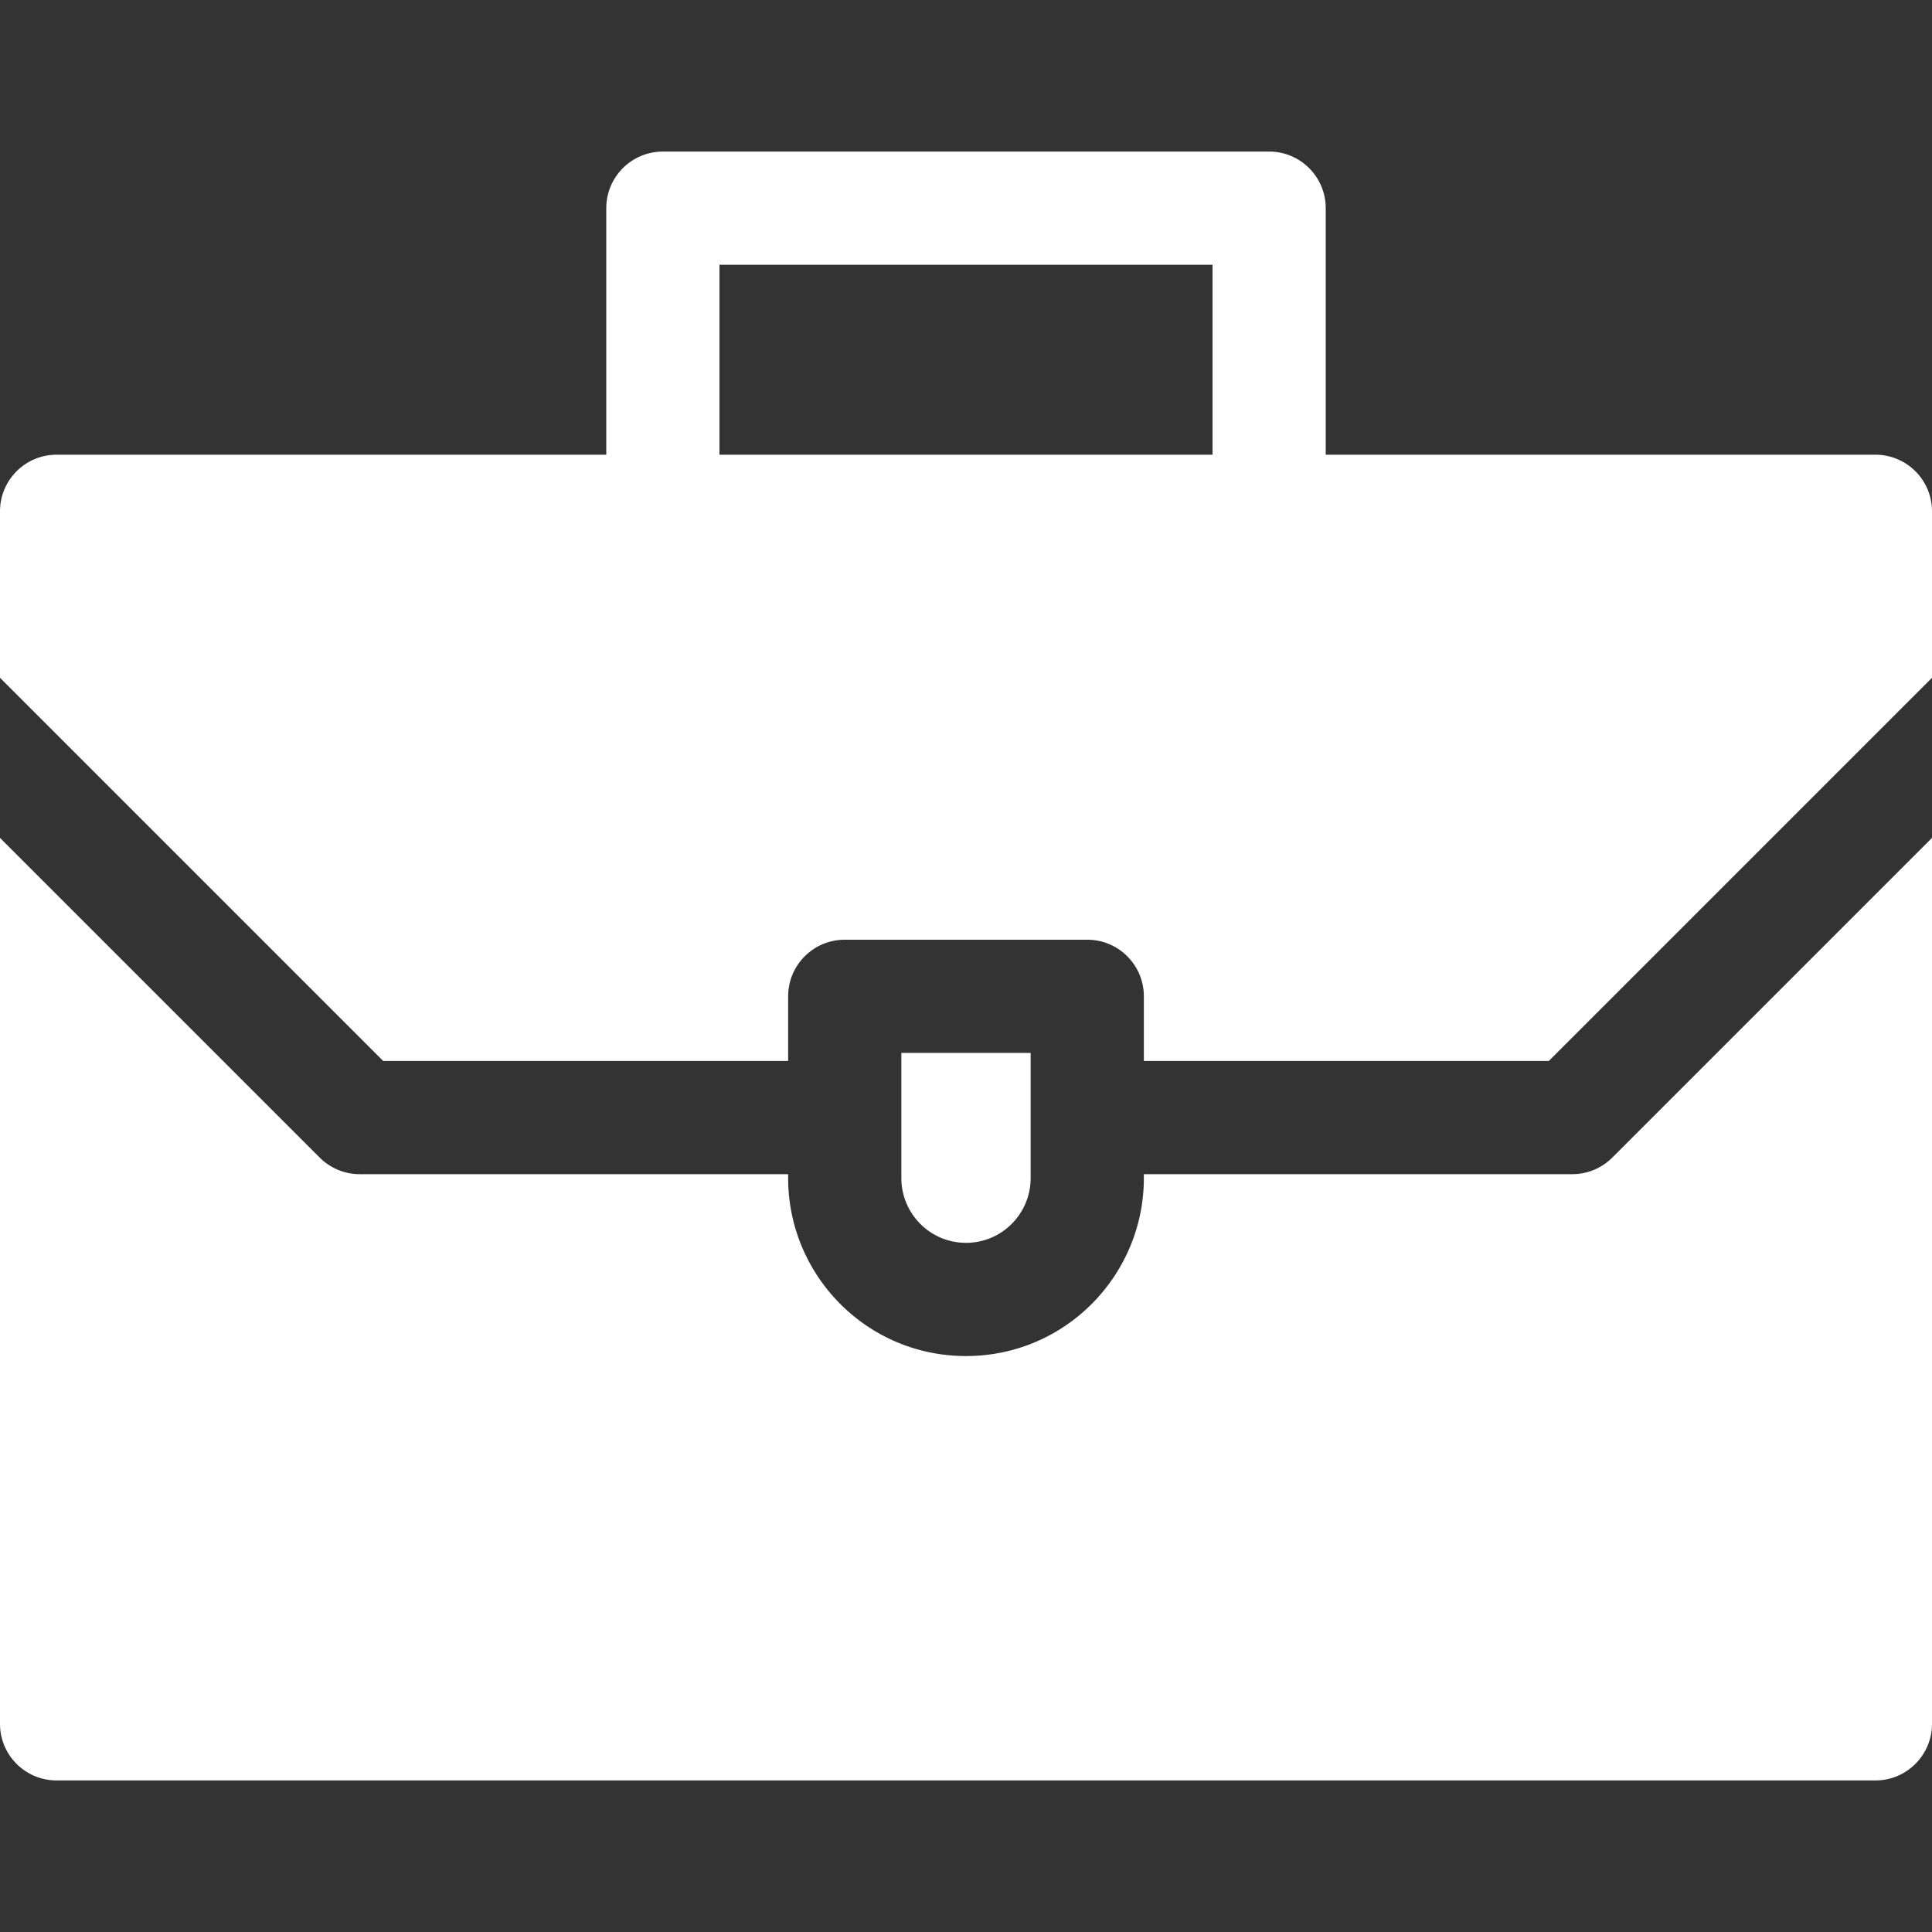
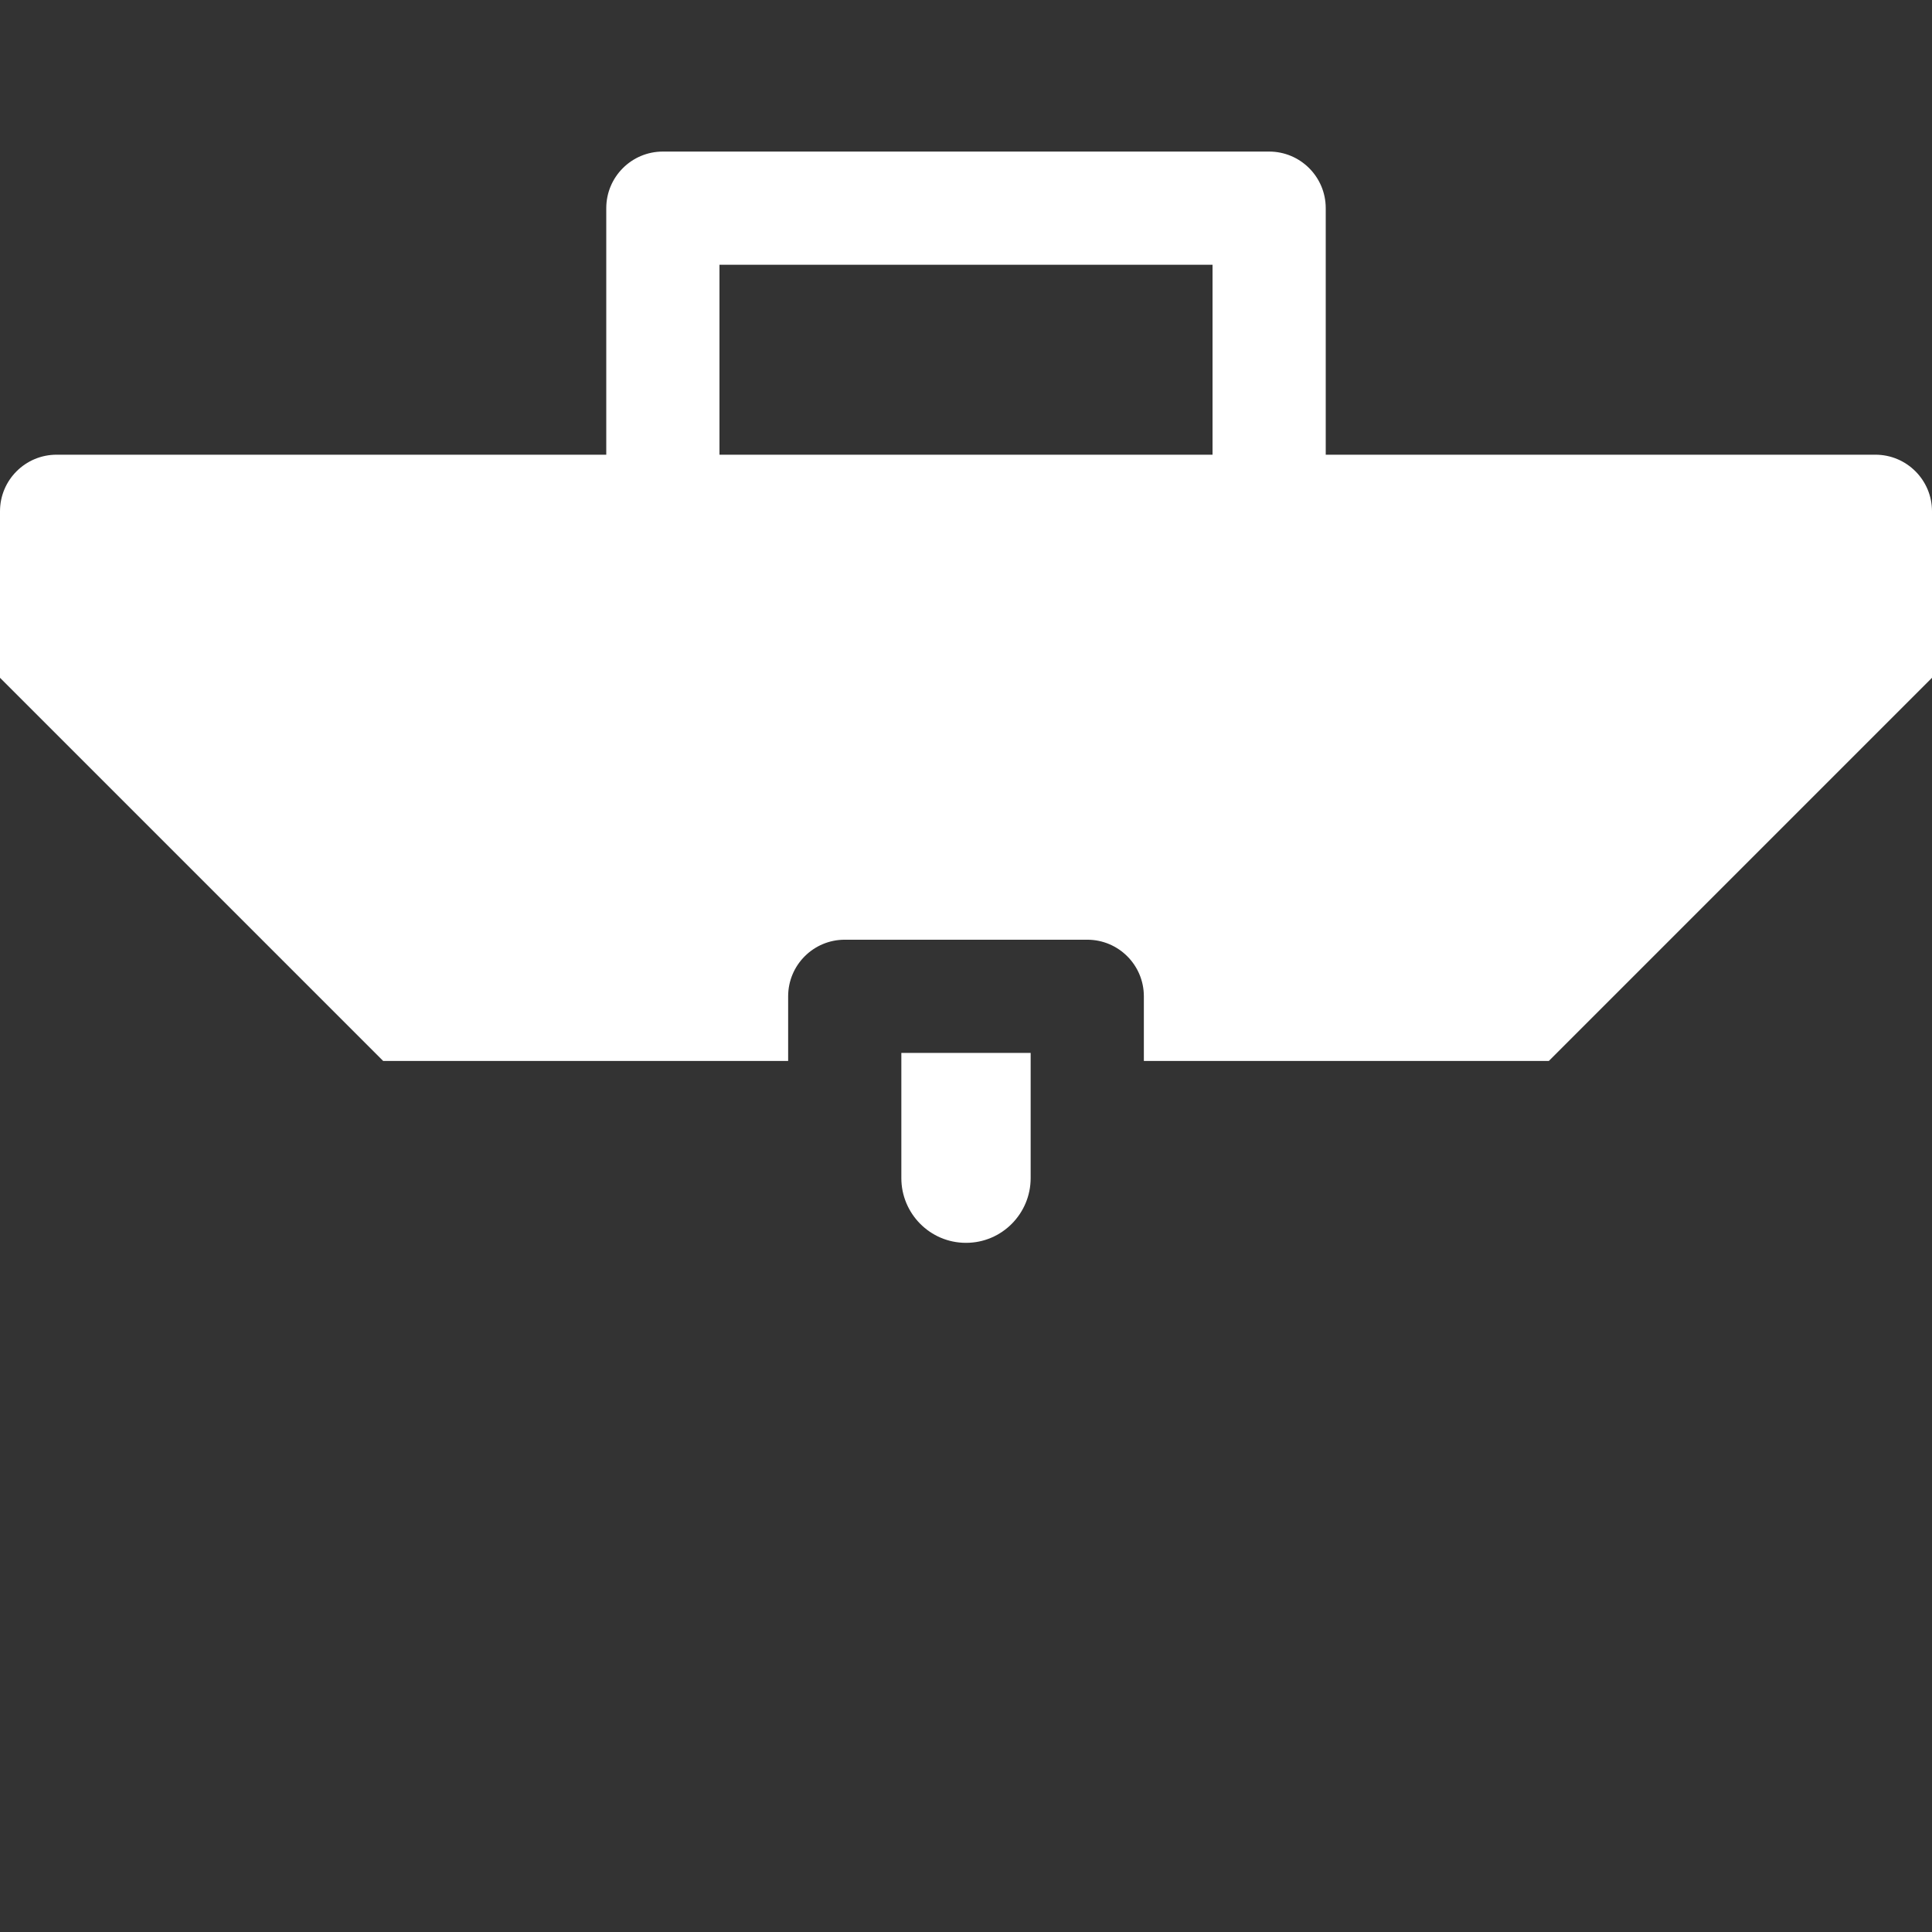
<svg xmlns="http://www.w3.org/2000/svg" version="1.1" width="512" height="512" x="0" y="0" viewBox="0 0 512 512" style="enable-background:new 0 0 512 512" xml:space="preserve" class="">
  <rect x="0" y="0" width="512" height="512" fill="#333333" stroke="none" />
  <g>
    <path d="M497 120.5H351.333V55.167c0-8.284-6.716-15-15-15H175.667c-8.284 0-15 6.716-15 15V120.5H15c-8.284 0-15 6.716-15 15v44.12l101.547 101.547h107.32v-17.134c0-8.284 6.716-15 15-15h64.267c8.284 0 15 6.716 15 15v17.134h107.32L512 179.62V135.5c0-8.284-6.716-15-15-15zm-175.667 0H190.667V70.167h130.667V120.5z" fill="#ffffff" opacity="1" data-original="#000000" class="" />
    <path d="M273.133 312.233v-33.2h-34.267v33.2c0 9.321 7.552 17.133 17.133 17.133 9.586 0 17.134-7.813 17.134-17.133z" fill="#ffffff" opacity="1" data-original="#000000" class="" />
-     <path d="M416.667 311.167H303.133v1.066c0 25.587-20.687 47.133-47.133 47.133-26.388 0-47.133-21.484-47.133-47.133v-1.066H95.333c-3.979 0-7.793-1.58-10.606-4.394L0 222.046v234.787c0 8.284 6.716 15 15 15h482c8.284 0 15-6.716 15-15V222.046l-84.727 84.727a14.996 14.996 0 0 1-10.606 4.394z" fill="#ffffff" opacity="1" data-original="#000000" class="" />
  </g>
</svg>